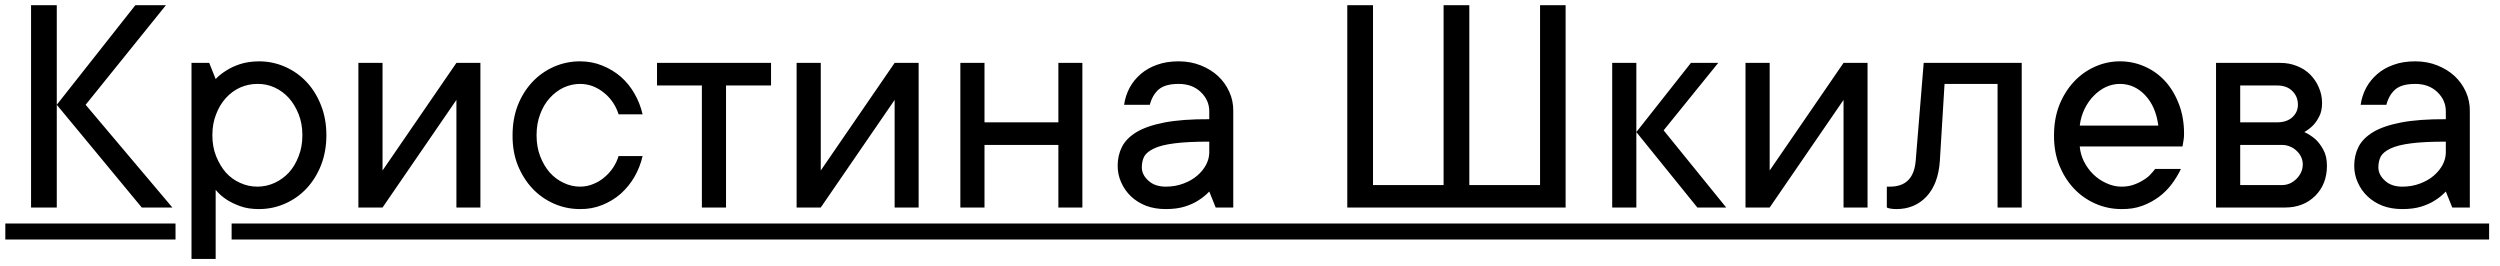
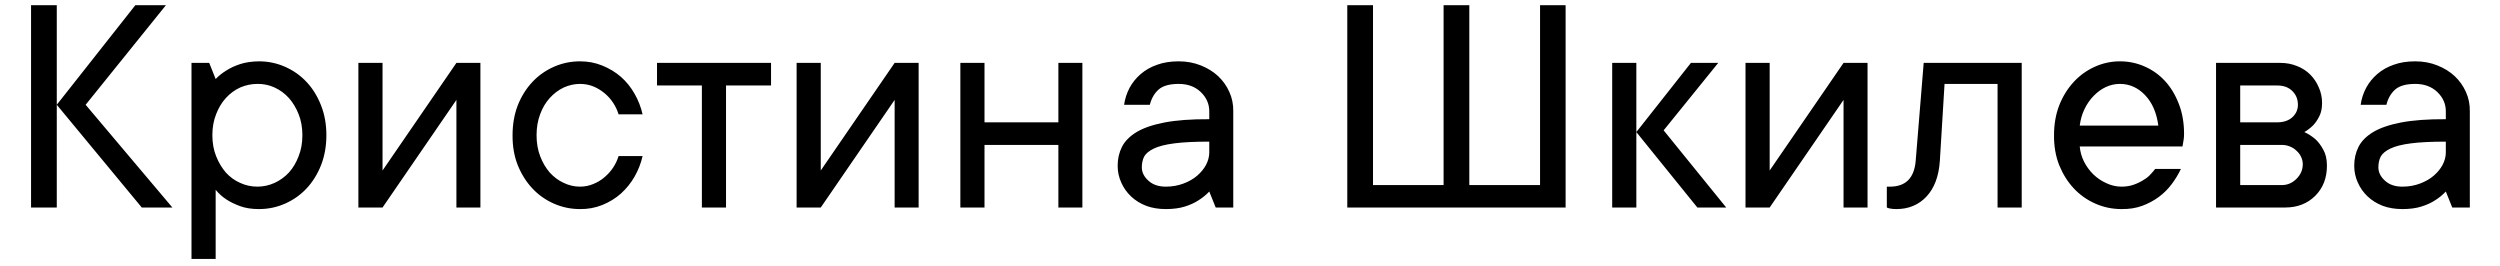
<svg xmlns="http://www.w3.org/2000/svg" width="197" height="21" viewBox="0 0 197 21" fill="none">
-   <path d="M4.474 16.352H2.447V0.408H4.474V16.352ZM4.474 8.256L10.666 0.408H13.076L6.748 8.256L13.583 16.352H11.172L4.474 8.256ZM16.734 10.654C16.734 11.264 16.833 11.816 17.031 12.31C17.229 12.804 17.484 13.233 17.797 13.595C18.119 13.95 18.493 14.222 18.922 14.411C19.35 14.609 19.803 14.708 20.281 14.708C20.751 14.708 21.204 14.609 21.641 14.411C22.069 14.213 22.444 13.941 22.766 13.595C23.087 13.241 23.342 12.813 23.532 12.31C23.73 11.816 23.828 11.264 23.828 10.654C23.828 10.044 23.73 9.492 23.532 8.998C23.334 8.503 23.079 8.079 22.766 7.725C22.444 7.37 22.069 7.094 21.641 6.897C21.212 6.699 20.759 6.604 20.281 6.612C19.812 6.612 19.358 6.707 18.922 6.897C18.493 7.094 18.119 7.37 17.797 7.725C17.476 8.079 17.22 8.503 17.031 8.998C16.833 9.492 16.734 10.044 16.734 10.654ZM16.994 6.229C17.233 5.974 17.517 5.747 17.846 5.55C18.135 5.36 18.489 5.195 18.91 5.055C19.33 4.915 19.828 4.841 20.405 4.833C21.13 4.833 21.818 4.977 22.469 5.265C23.12 5.554 23.684 5.953 24.162 6.464C24.64 6.975 25.019 7.589 25.299 8.306C25.579 9.014 25.719 9.797 25.719 10.654C25.719 11.511 25.579 12.298 25.299 13.014C25.019 13.723 24.64 14.333 24.162 14.844C23.684 15.355 23.12 15.754 22.469 16.043C21.818 16.331 21.13 16.475 20.405 16.475C19.828 16.475 19.33 16.397 18.91 16.24C18.489 16.084 18.135 15.911 17.846 15.721C17.509 15.499 17.224 15.243 16.994 14.955V20.405H15.09V4.956H16.487L16.994 6.229ZM37.856 4.956V16.352H35.965V7.873L30.144 16.352H28.241V4.956H30.144V13.435L35.965 4.956H37.856ZM45.704 6.612C45.268 6.612 44.839 6.707 44.419 6.897C44.007 7.094 43.64 7.37 43.319 7.725C42.998 8.079 42.746 8.503 42.565 8.998C42.376 9.492 42.281 10.044 42.281 10.654C42.281 11.264 42.376 11.816 42.565 12.31C42.755 12.804 43.006 13.233 43.319 13.595C43.64 13.95 44.007 14.222 44.419 14.411C44.831 14.609 45.26 14.708 45.704 14.708C46.075 14.708 46.425 14.638 46.755 14.498C47.085 14.366 47.377 14.189 47.633 13.966C47.896 13.744 48.123 13.492 48.312 13.212C48.502 12.924 48.646 12.619 48.745 12.298H50.636C50.504 12.874 50.294 13.414 50.005 13.917C49.717 14.419 49.359 14.864 48.93 15.252C48.502 15.631 48.011 15.931 47.459 16.154C46.907 16.376 46.322 16.483 45.704 16.475C44.979 16.475 44.291 16.331 43.64 16.043C42.989 15.754 42.425 15.355 41.947 14.844C41.469 14.333 41.086 13.723 40.798 13.014C40.518 12.306 40.382 11.519 40.39 10.654C40.39 9.797 40.526 9.014 40.798 8.306C41.078 7.597 41.461 6.983 41.947 6.464C42.425 5.953 42.989 5.554 43.64 5.265C44.291 4.977 44.979 4.833 45.704 4.833C46.331 4.833 46.916 4.944 47.459 5.166C48.011 5.389 48.502 5.685 48.93 6.056C49.359 6.435 49.717 6.88 50.005 7.391C50.294 7.894 50.504 8.433 50.636 9.01H48.745C48.646 8.689 48.502 8.384 48.312 8.096C48.123 7.807 47.896 7.556 47.633 7.342C47.369 7.119 47.076 6.942 46.755 6.81C46.425 6.678 46.075 6.612 45.704 6.612ZM51.773 4.956H60.758V6.736H57.211V16.352H55.308V6.736H51.773V4.956ZM72.388 4.956V16.352H70.497V7.873L64.676 16.352H62.773V4.956H64.676V13.435L70.497 4.956H72.388ZM85.291 4.956V16.352H83.4V11.42H77.579V16.352H75.676V4.956H77.579V9.64H83.4V4.956H85.291ZM92.88 4.833C93.506 4.833 94.087 4.94 94.623 5.154C95.158 5.368 95.611 5.648 95.982 5.994C96.361 6.349 96.658 6.765 96.872 7.243C97.086 7.712 97.189 8.219 97.181 8.763V16.352H95.797L95.29 15.091C95.035 15.363 94.746 15.598 94.425 15.795C94.136 15.985 93.782 16.146 93.362 16.277C92.942 16.409 92.443 16.475 91.867 16.475C91.29 16.475 90.771 16.389 90.309 16.216C89.848 16.034 89.452 15.787 89.123 15.474C88.793 15.161 88.538 14.798 88.356 14.386C88.167 13.975 88.072 13.534 88.072 13.064C88.072 12.52 88.183 12.026 88.406 11.581C88.628 11.136 89.007 10.749 89.543 10.419C90.087 10.089 90.824 9.834 91.755 9.653C92.695 9.472 93.873 9.385 95.29 9.393V8.763C95.29 8.186 95.067 7.684 94.623 7.255C94.178 6.827 93.597 6.612 92.88 6.612C92.171 6.612 91.648 6.757 91.31 7.045C90.972 7.342 90.738 7.745 90.606 8.256H88.579C88.645 7.787 88.789 7.342 89.011 6.921C89.234 6.509 89.526 6.147 89.889 5.834C90.251 5.521 90.68 5.278 91.174 5.105C91.669 4.923 92.237 4.833 92.88 4.833ZM91.867 14.708C92.369 14.708 92.835 14.625 93.263 14.461C93.683 14.304 94.042 14.098 94.338 13.843C94.635 13.587 94.866 13.307 95.03 13.002C95.195 12.689 95.282 12.372 95.29 12.05V11.161C94.145 11.161 93.226 11.206 92.534 11.297C91.842 11.387 91.306 11.523 90.927 11.704C90.548 11.886 90.293 12.096 90.161 12.335C90.037 12.582 89.975 12.866 89.975 13.188C89.975 13.575 90.148 13.925 90.495 14.238C90.832 14.551 91.29 14.708 91.867 14.708ZM123.37 0.408V16.352H106.166V0.408H108.193V14.584H113.755V0.408H115.782V14.584H121.356V0.408H123.37ZM128.944 16.352H127.041V4.956H128.944V16.352ZM133.752 16.352L128.944 10.407L133.245 4.956H135.396L131.095 10.271L136.026 16.352H133.752ZM147.162 4.956V16.352H145.271V7.873L139.45 16.352H137.546V4.956H139.45V13.435L145.271 4.956H147.162ZM159.311 4.956V16.352H157.408V6.612H153.23L152.86 12.681C152.777 13.892 152.427 14.827 151.809 15.486C151.191 16.146 150.4 16.475 149.436 16.475C149.337 16.475 149.243 16.471 149.152 16.463C149.069 16.455 148.987 16.442 148.905 16.426C148.822 16.409 148.748 16.384 148.682 16.352V14.708H148.929C150.165 14.708 150.841 14.032 150.956 12.681L151.587 4.956H159.311ZM171.856 13.311C171.666 13.715 171.427 14.11 171.139 14.498C170.851 14.885 170.513 15.223 170.126 15.511C169.738 15.8 169.302 16.034 168.816 16.216C168.329 16.397 167.781 16.483 167.172 16.475C166.447 16.475 165.759 16.331 165.108 16.043C164.457 15.754 163.892 15.355 163.415 14.844C162.937 14.333 162.553 13.723 162.265 13.014C161.985 12.306 161.849 11.519 161.857 10.654C161.857 9.797 161.993 9.014 162.265 8.306C162.545 7.597 162.924 6.983 163.402 6.464C163.872 5.953 164.424 5.554 165.058 5.265C165.693 4.977 166.356 4.833 167.048 4.833C167.74 4.833 168.391 4.969 169.001 5.241C169.619 5.512 170.154 5.896 170.608 6.39C171.061 6.884 171.423 7.486 171.695 8.194C171.967 8.895 172.103 9.673 172.103 10.53C172.103 10.695 172.095 10.839 172.078 10.963C172.062 11.078 172.045 11.177 172.029 11.259C172.012 11.358 171.996 11.453 171.98 11.544H163.884C163.917 11.947 164.028 12.343 164.218 12.73C164.416 13.117 164.663 13.455 164.959 13.744C165.256 14.032 165.598 14.263 165.985 14.436C166.373 14.617 166.768 14.708 167.172 14.708C167.526 14.708 167.843 14.658 168.123 14.559C168.404 14.461 168.655 14.341 168.877 14.201C169.108 14.069 169.298 13.921 169.446 13.756C169.594 13.6 169.722 13.451 169.829 13.311H171.856ZM167.048 6.612C166.661 6.612 166.29 6.695 165.936 6.86C165.59 7.024 165.277 7.251 164.997 7.539C164.708 7.828 164.465 8.174 164.267 8.578C164.07 8.981 163.942 9.422 163.884 9.9H170.076C169.944 8.887 169.594 8.083 169.026 7.49C168.465 6.905 167.806 6.612 167.048 6.612ZM181.583 10.407C181.904 10.555 182.201 10.749 182.473 10.988C182.695 11.194 182.897 11.466 183.078 11.803C183.268 12.133 183.362 12.553 183.362 13.064C183.362 14.028 183.053 14.819 182.435 15.437C181.818 16.047 181.027 16.352 180.063 16.352H174.624V4.956H179.692C180.161 4.956 180.598 5.039 181.002 5.203C181.406 5.36 181.752 5.582 182.04 5.871C182.328 6.159 182.555 6.497 182.72 6.884C182.893 7.272 182.979 7.684 182.979 8.12C182.979 8.54 182.905 8.891 182.757 9.171C182.617 9.451 182.456 9.686 182.275 9.875C182.069 10.081 181.838 10.258 181.583 10.407ZM176.528 6.736V9.64H179.432C179.935 9.64 180.334 9.509 180.631 9.245C180.928 8.973 181.076 8.643 181.076 8.256C181.076 7.82 180.928 7.457 180.631 7.169C180.343 6.88 179.943 6.736 179.432 6.736H176.528ZM179.815 14.584C180.252 14.584 180.635 14.419 180.965 14.09C181.294 13.76 181.459 13.377 181.459 12.94C181.459 12.751 181.418 12.566 181.336 12.384C181.253 12.195 181.134 12.03 180.977 11.89C180.829 11.742 180.652 11.626 180.446 11.544C180.248 11.461 180.038 11.42 179.815 11.42H176.528V14.584H179.815ZM190.321 4.833C190.947 4.833 191.528 4.94 192.063 5.154C192.599 5.368 193.052 5.648 193.423 5.994C193.802 6.349 194.099 6.765 194.313 7.243C194.527 7.712 194.63 8.219 194.622 8.763V16.352H193.238L192.731 15.091C192.475 15.363 192.187 15.598 191.866 15.795C191.577 15.985 191.223 16.146 190.803 16.277C190.383 16.409 189.884 16.475 189.307 16.475C188.73 16.475 188.211 16.389 187.75 16.216C187.289 16.034 186.893 15.787 186.563 15.474C186.234 15.161 185.978 14.798 185.797 14.386C185.608 13.975 185.513 13.534 185.513 13.064C185.513 12.52 185.624 12.026 185.847 11.581C186.069 11.136 186.448 10.749 186.984 10.419C187.528 10.089 188.265 9.834 189.196 9.653C190.135 9.472 191.314 9.385 192.731 9.393V8.763C192.731 8.186 192.508 7.684 192.063 7.255C191.618 6.827 191.038 6.612 190.321 6.612C189.612 6.612 189.089 6.757 188.751 7.045C188.413 7.342 188.178 7.745 188.047 8.256H186.02C186.086 7.787 186.23 7.342 186.452 6.921C186.675 6.509 186.967 6.147 187.33 5.834C187.692 5.521 188.121 5.278 188.615 5.105C189.11 4.923 189.678 4.833 190.321 4.833ZM189.307 14.708C189.81 14.708 190.275 14.625 190.704 14.461C191.124 14.304 191.483 14.098 191.779 13.843C192.076 13.587 192.306 13.307 192.471 13.002C192.636 12.689 192.723 12.372 192.731 12.05V11.161C191.585 11.161 190.667 11.206 189.975 11.297C189.283 11.387 188.747 11.523 188.368 11.704C187.989 11.886 187.734 12.096 187.602 12.335C187.478 12.582 187.416 12.866 187.416 13.188C187.416 13.575 187.589 13.925 187.935 14.238C188.273 14.551 188.73 14.708 189.307 14.708Z" fill="black" />
-   <path d="M0.42 17.612H13.831V18.873H0.42V17.612ZM18.251 17.612H196.142V18.873H18.251V17.612Z" fill="black" />
+   <path d="M4.474 16.352H2.447V0.408H4.474V16.352ZM4.474 8.256L10.666 0.408H13.076L6.748 8.256L13.583 16.352H11.172L4.474 8.256ZM16.734 10.654C16.734 11.264 16.833 11.816 17.031 12.31C17.229 12.804 17.484 13.233 17.797 13.595C18.119 13.95 18.493 14.222 18.922 14.411C19.35 14.609 19.803 14.708 20.281 14.708C20.751 14.708 21.204 14.609 21.641 14.411C22.069 14.213 22.444 13.941 22.766 13.595C23.087 13.241 23.342 12.813 23.532 12.31C23.73 11.816 23.828 11.264 23.828 10.654C23.828 10.044 23.73 9.492 23.532 8.998C23.334 8.503 23.079 8.079 22.766 7.725C22.444 7.37 22.069 7.094 21.641 6.897C21.212 6.699 20.759 6.604 20.281 6.612C19.812 6.612 19.358 6.707 18.922 6.897C18.493 7.094 18.119 7.37 17.797 7.725C17.476 8.079 17.22 8.503 17.031 8.998C16.833 9.492 16.734 10.044 16.734 10.654ZM16.994 6.229C17.233 5.974 17.517 5.747 17.846 5.55C18.135 5.36 18.489 5.195 18.91 5.055C19.33 4.915 19.828 4.841 20.405 4.833C21.13 4.833 21.818 4.977 22.469 5.265C23.12 5.554 23.684 5.953 24.162 6.464C24.64 6.975 25.019 7.589 25.299 8.306C25.579 9.014 25.719 9.797 25.719 10.654C25.719 11.511 25.579 12.298 25.299 13.014C25.019 13.723 24.64 14.333 24.162 14.844C23.684 15.355 23.12 15.754 22.469 16.043C21.818 16.331 21.13 16.475 20.405 16.475C19.828 16.475 19.33 16.397 18.91 16.24C18.489 16.084 18.135 15.911 17.846 15.721C17.509 15.499 17.224 15.243 16.994 14.955V20.405H15.09V4.956H16.487L16.994 6.229ZM37.856 4.956V16.352H35.965V7.873L30.144 16.352H28.241V4.956H30.144V13.435L35.965 4.956H37.856ZM45.704 6.612C45.268 6.612 44.839 6.707 44.419 6.897C44.007 7.094 43.64 7.37 43.319 7.725C42.998 8.079 42.746 8.503 42.565 8.998C42.376 9.492 42.281 10.044 42.281 10.654C42.281 11.264 42.376 11.816 42.565 12.31C42.755 12.804 43.006 13.233 43.319 13.595C43.64 13.95 44.007 14.222 44.419 14.411C44.831 14.609 45.26 14.708 45.704 14.708C46.075 14.708 46.425 14.638 46.755 14.498C47.085 14.366 47.377 14.189 47.633 13.966C47.896 13.744 48.123 13.492 48.312 13.212C48.502 12.924 48.646 12.619 48.745 12.298H50.636C50.504 12.874 50.294 13.414 50.005 13.917C49.717 14.419 49.359 14.864 48.93 15.252C48.502 15.631 48.011 15.931 47.459 16.154C46.907 16.376 46.322 16.483 45.704 16.475C44.979 16.475 44.291 16.331 43.64 16.043C42.989 15.754 42.425 15.355 41.947 14.844C41.469 14.333 41.086 13.723 40.798 13.014C40.518 12.306 40.382 11.519 40.39 10.654C40.39 9.797 40.526 9.014 40.798 8.306C41.078 7.597 41.461 6.983 41.947 6.464C42.425 5.953 42.989 5.554 43.64 5.265C44.291 4.977 44.979 4.833 45.704 4.833C46.331 4.833 46.916 4.944 47.459 5.166C48.011 5.389 48.502 5.685 48.93 6.056C49.359 6.435 49.717 6.88 50.005 7.391C50.294 7.894 50.504 8.433 50.636 9.01H48.745C48.646 8.689 48.502 8.384 48.312 8.096C48.123 7.807 47.896 7.556 47.633 7.342C47.369 7.119 47.076 6.942 46.755 6.81C46.425 6.678 46.075 6.612 45.704 6.612ZM51.773 4.956H60.758V6.736H57.211V16.352H55.308V6.736H51.773V4.956ZM72.388 4.956V16.352H70.497V7.873L64.676 16.352H62.773V4.956H64.676V13.435L70.497 4.956H72.388ZM85.291 4.956V16.352H83.4V11.42H77.579V16.352H75.676V4.956H77.579V9.64H83.4V4.956H85.291ZM92.88 4.833C93.506 4.833 94.087 4.94 94.623 5.154C95.158 5.368 95.611 5.648 95.982 5.994C96.361 6.349 96.658 6.765 96.872 7.243C97.086 7.712 97.189 8.219 97.181 8.763V16.352H95.797L95.29 15.091C95.035 15.363 94.746 15.598 94.425 15.795C94.136 15.985 93.782 16.146 93.362 16.277C92.942 16.409 92.443 16.475 91.867 16.475C91.29 16.475 90.771 16.389 90.309 16.216C89.848 16.034 89.452 15.787 89.123 15.474C88.793 15.161 88.538 14.798 88.356 14.386C88.167 13.975 88.072 13.534 88.072 13.064C88.072 12.52 88.183 12.026 88.406 11.581C88.628 11.136 89.007 10.749 89.543 10.419C90.087 10.089 90.824 9.834 91.755 9.653C92.695 9.472 93.873 9.385 95.29 9.393V8.763C95.29 8.186 95.067 7.684 94.623 7.255C94.178 6.827 93.597 6.612 92.88 6.612C92.171 6.612 91.648 6.757 91.31 7.045C90.972 7.342 90.738 7.745 90.606 8.256H88.579C88.645 7.787 88.789 7.342 89.011 6.921C89.234 6.509 89.526 6.147 89.889 5.834C90.251 5.521 90.68 5.278 91.174 5.105C91.669 4.923 92.237 4.833 92.88 4.833ZM91.867 14.708C92.369 14.708 92.835 14.625 93.263 14.461C93.683 14.304 94.042 14.098 94.338 13.843C94.635 13.587 94.866 13.307 95.03 13.002C95.195 12.689 95.282 12.372 95.29 12.05V11.161C94.145 11.161 93.226 11.206 92.534 11.297C91.842 11.387 91.306 11.523 90.927 11.704C90.548 11.886 90.293 12.096 90.161 12.335C90.037 12.582 89.975 12.866 89.975 13.188C89.975 13.575 90.148 13.925 90.495 14.238C90.832 14.551 91.29 14.708 91.867 14.708ZM123.37 0.408V16.352H106.166V0.408H108.193V14.584H113.755V0.408H115.782V14.584H121.356V0.408H123.37ZM128.944 16.352H127.041V4.956H128.944V16.352ZM133.752 16.352L128.944 10.407L133.245 4.956H135.396L131.095 10.271L136.026 16.352H133.752ZM147.162 4.956V16.352H145.271V7.873L139.45 16.352H137.546V4.956H139.45V13.435L145.271 4.956H147.162ZM159.311 4.956V16.352H157.408V6.612H153.23L152.86 12.681C152.777 13.892 152.427 14.827 151.809 15.486C151.191 16.146 150.4 16.475 149.436 16.475C149.337 16.475 149.243 16.471 149.152 16.463C149.069 16.455 148.987 16.442 148.905 16.426C148.822 16.409 148.748 16.384 148.682 16.352V14.708H148.929C150.165 14.708 150.841 14.032 150.956 12.681L151.587 4.956H159.311M171.856 13.311C171.666 13.715 171.427 14.11 171.139 14.498C170.851 14.885 170.513 15.223 170.126 15.511C169.738 15.8 169.302 16.034 168.816 16.216C168.329 16.397 167.781 16.483 167.172 16.475C166.447 16.475 165.759 16.331 165.108 16.043C164.457 15.754 163.892 15.355 163.415 14.844C162.937 14.333 162.553 13.723 162.265 13.014C161.985 12.306 161.849 11.519 161.857 10.654C161.857 9.797 161.993 9.014 162.265 8.306C162.545 7.597 162.924 6.983 163.402 6.464C163.872 5.953 164.424 5.554 165.058 5.265C165.693 4.977 166.356 4.833 167.048 4.833C167.74 4.833 168.391 4.969 169.001 5.241C169.619 5.512 170.154 5.896 170.608 6.39C171.061 6.884 171.423 7.486 171.695 8.194C171.967 8.895 172.103 9.673 172.103 10.53C172.103 10.695 172.095 10.839 172.078 10.963C172.062 11.078 172.045 11.177 172.029 11.259C172.012 11.358 171.996 11.453 171.98 11.544H163.884C163.917 11.947 164.028 12.343 164.218 12.73C164.416 13.117 164.663 13.455 164.959 13.744C165.256 14.032 165.598 14.263 165.985 14.436C166.373 14.617 166.768 14.708 167.172 14.708C167.526 14.708 167.843 14.658 168.123 14.559C168.404 14.461 168.655 14.341 168.877 14.201C169.108 14.069 169.298 13.921 169.446 13.756C169.594 13.6 169.722 13.451 169.829 13.311H171.856ZM167.048 6.612C166.661 6.612 166.29 6.695 165.936 6.86C165.59 7.024 165.277 7.251 164.997 7.539C164.708 7.828 164.465 8.174 164.267 8.578C164.07 8.981 163.942 9.422 163.884 9.9H170.076C169.944 8.887 169.594 8.083 169.026 7.49C168.465 6.905 167.806 6.612 167.048 6.612ZM181.583 10.407C181.904 10.555 182.201 10.749 182.473 10.988C182.695 11.194 182.897 11.466 183.078 11.803C183.268 12.133 183.362 12.553 183.362 13.064C183.362 14.028 183.053 14.819 182.435 15.437C181.818 16.047 181.027 16.352 180.063 16.352H174.624V4.956H179.692C180.161 4.956 180.598 5.039 181.002 5.203C181.406 5.36 181.752 5.582 182.04 5.871C182.328 6.159 182.555 6.497 182.72 6.884C182.893 7.272 182.979 7.684 182.979 8.12C182.979 8.54 182.905 8.891 182.757 9.171C182.617 9.451 182.456 9.686 182.275 9.875C182.069 10.081 181.838 10.258 181.583 10.407ZM176.528 6.736V9.64H179.432C179.935 9.64 180.334 9.509 180.631 9.245C180.928 8.973 181.076 8.643 181.076 8.256C181.076 7.82 180.928 7.457 180.631 7.169C180.343 6.88 179.943 6.736 179.432 6.736H176.528ZM179.815 14.584C180.252 14.584 180.635 14.419 180.965 14.09C181.294 13.76 181.459 13.377 181.459 12.94C181.459 12.751 181.418 12.566 181.336 12.384C181.253 12.195 181.134 12.03 180.977 11.89C180.829 11.742 180.652 11.626 180.446 11.544C180.248 11.461 180.038 11.42 179.815 11.42H176.528V14.584H179.815ZM190.321 4.833C190.947 4.833 191.528 4.94 192.063 5.154C192.599 5.368 193.052 5.648 193.423 5.994C193.802 6.349 194.099 6.765 194.313 7.243C194.527 7.712 194.63 8.219 194.622 8.763V16.352H193.238L192.731 15.091C192.475 15.363 192.187 15.598 191.866 15.795C191.577 15.985 191.223 16.146 190.803 16.277C190.383 16.409 189.884 16.475 189.307 16.475C188.73 16.475 188.211 16.389 187.75 16.216C187.289 16.034 186.893 15.787 186.563 15.474C186.234 15.161 185.978 14.798 185.797 14.386C185.608 13.975 185.513 13.534 185.513 13.064C185.513 12.52 185.624 12.026 185.847 11.581C186.069 11.136 186.448 10.749 186.984 10.419C187.528 10.089 188.265 9.834 189.196 9.653C190.135 9.472 191.314 9.385 192.731 9.393V8.763C192.731 8.186 192.508 7.684 192.063 7.255C191.618 6.827 191.038 6.612 190.321 6.612C189.612 6.612 189.089 6.757 188.751 7.045C188.413 7.342 188.178 7.745 188.047 8.256H186.02C186.086 7.787 186.23 7.342 186.452 6.921C186.675 6.509 186.967 6.147 187.33 5.834C187.692 5.521 188.121 5.278 188.615 5.105C189.11 4.923 189.678 4.833 190.321 4.833ZM189.307 14.708C189.81 14.708 190.275 14.625 190.704 14.461C191.124 14.304 191.483 14.098 191.779 13.843C192.076 13.587 192.306 13.307 192.471 13.002C192.636 12.689 192.723 12.372 192.731 12.05V11.161C191.585 11.161 190.667 11.206 189.975 11.297C189.283 11.387 188.747 11.523 188.368 11.704C187.989 11.886 187.734 12.096 187.602 12.335C187.478 12.582 187.416 12.866 187.416 13.188C187.416 13.575 187.589 13.925 187.935 14.238C188.273 14.551 188.73 14.708 189.307 14.708Z" fill="black" />
</svg>